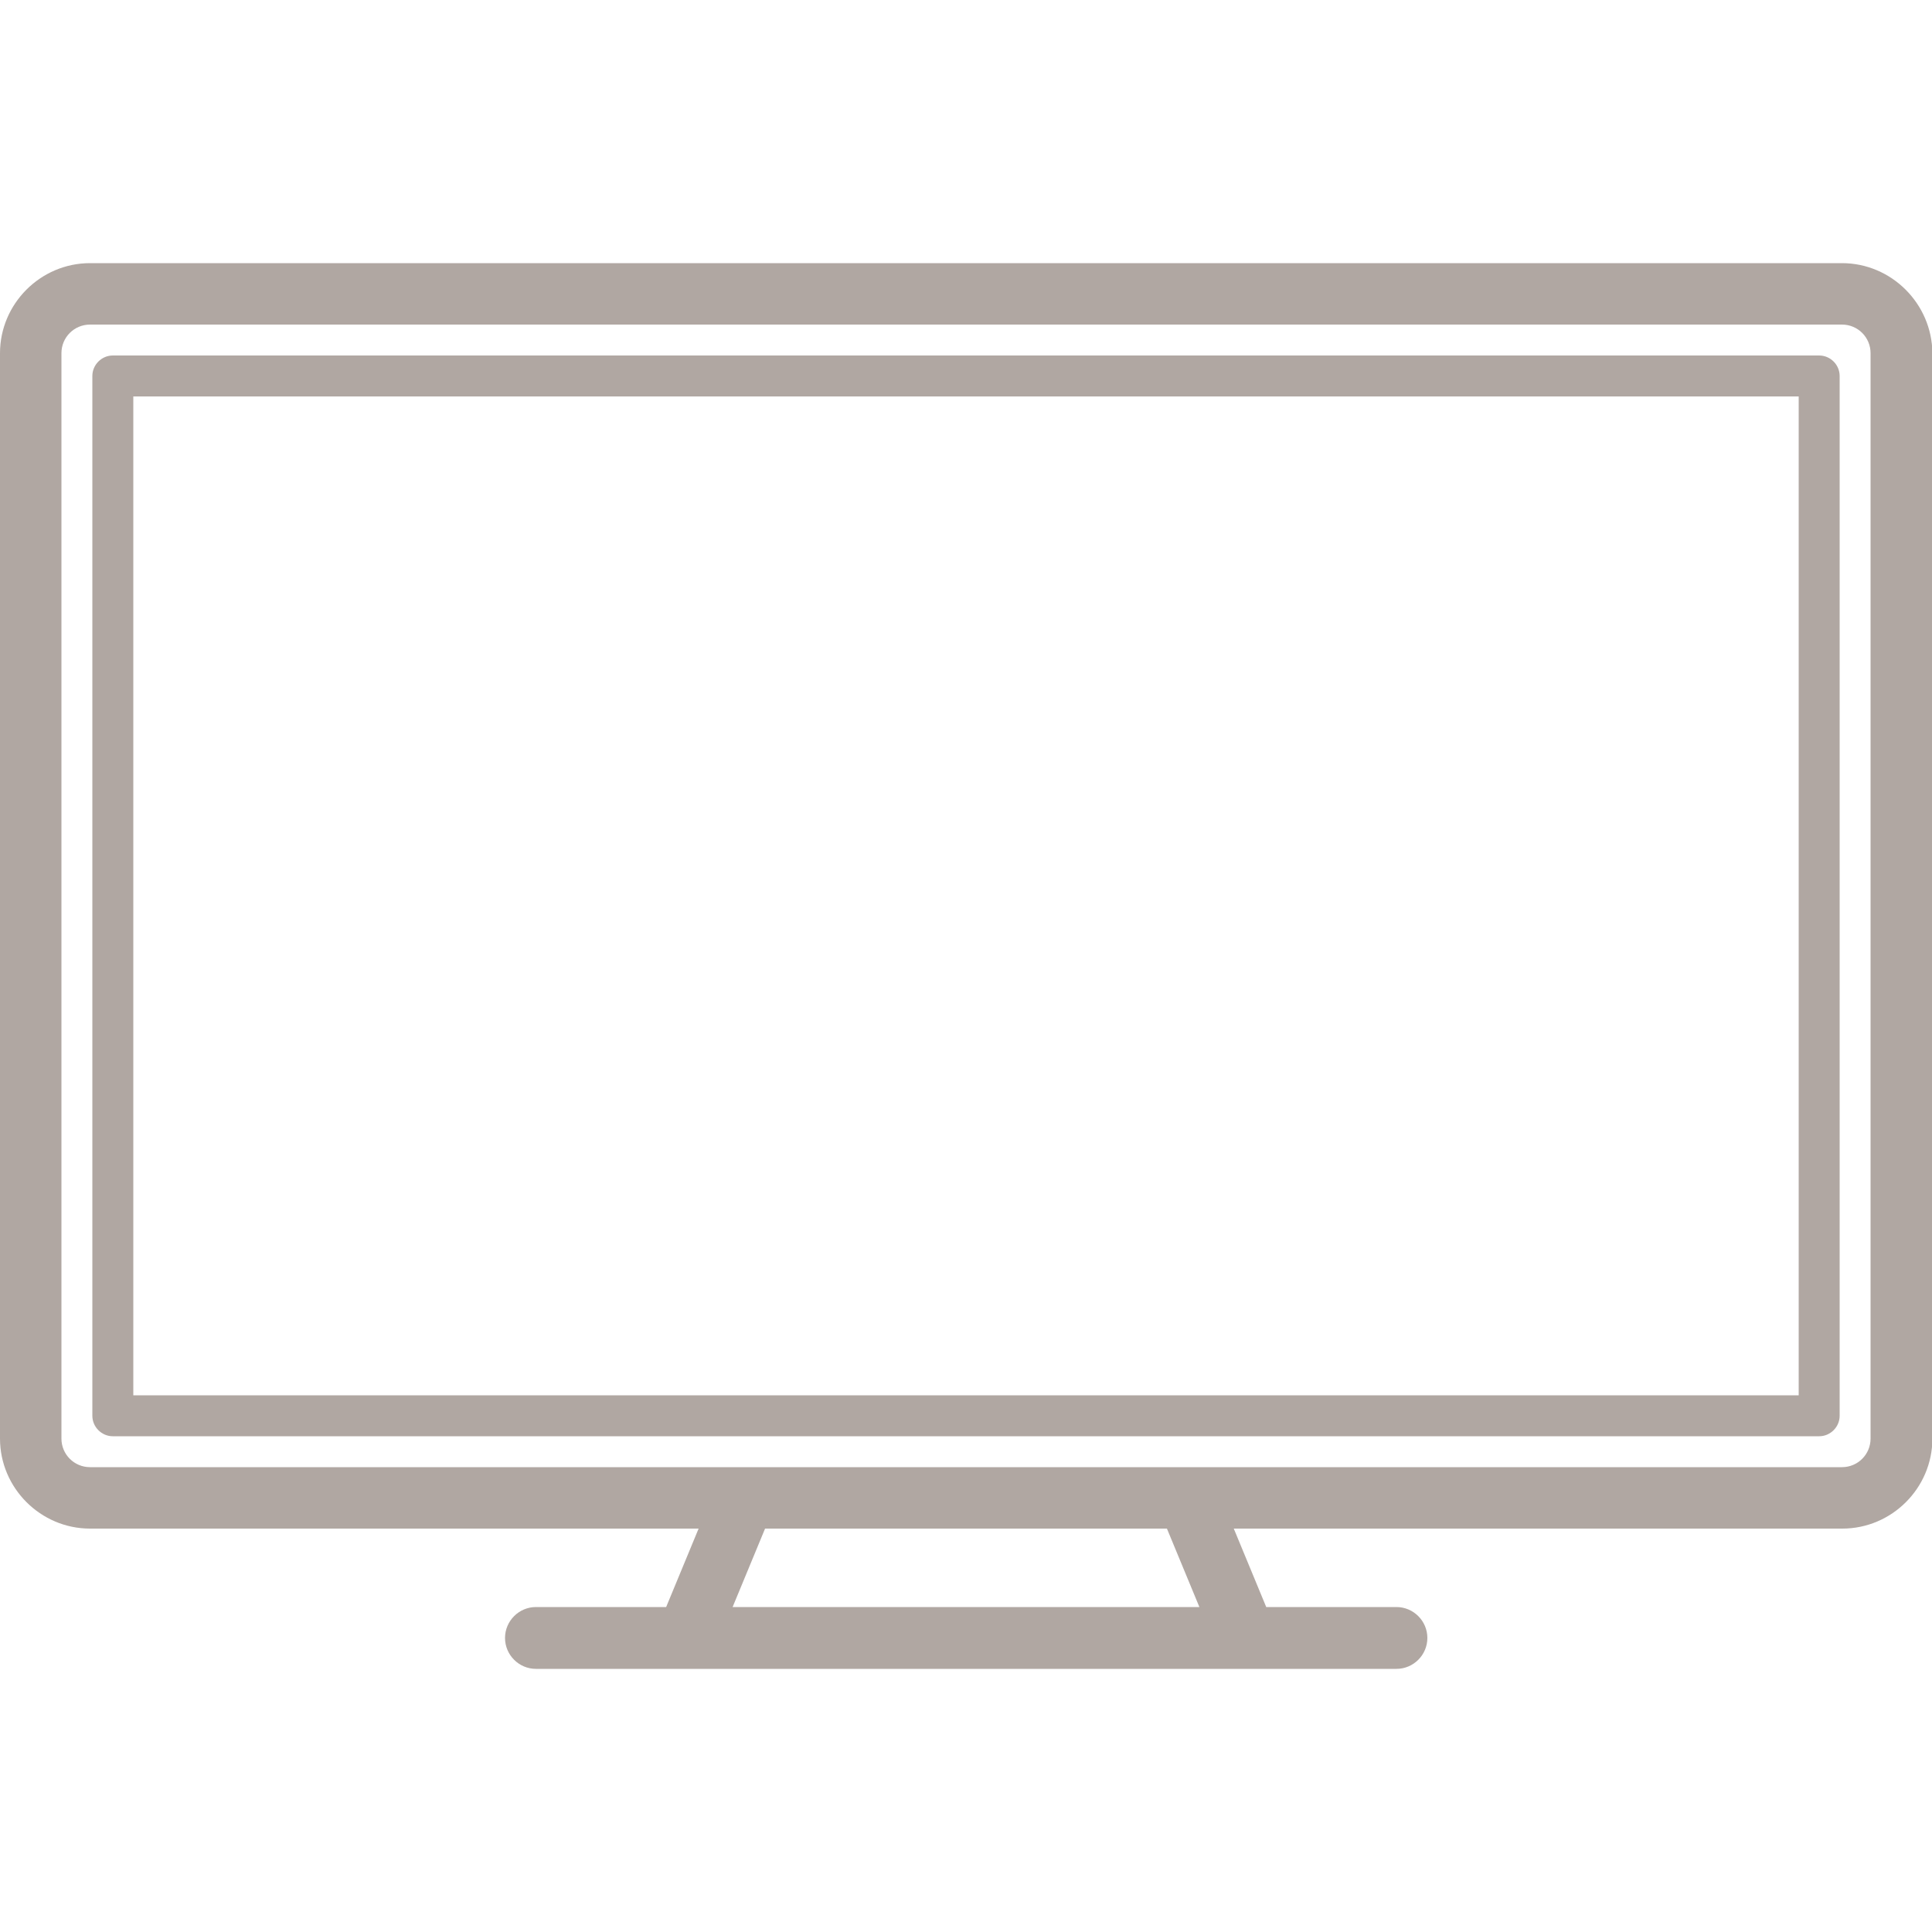
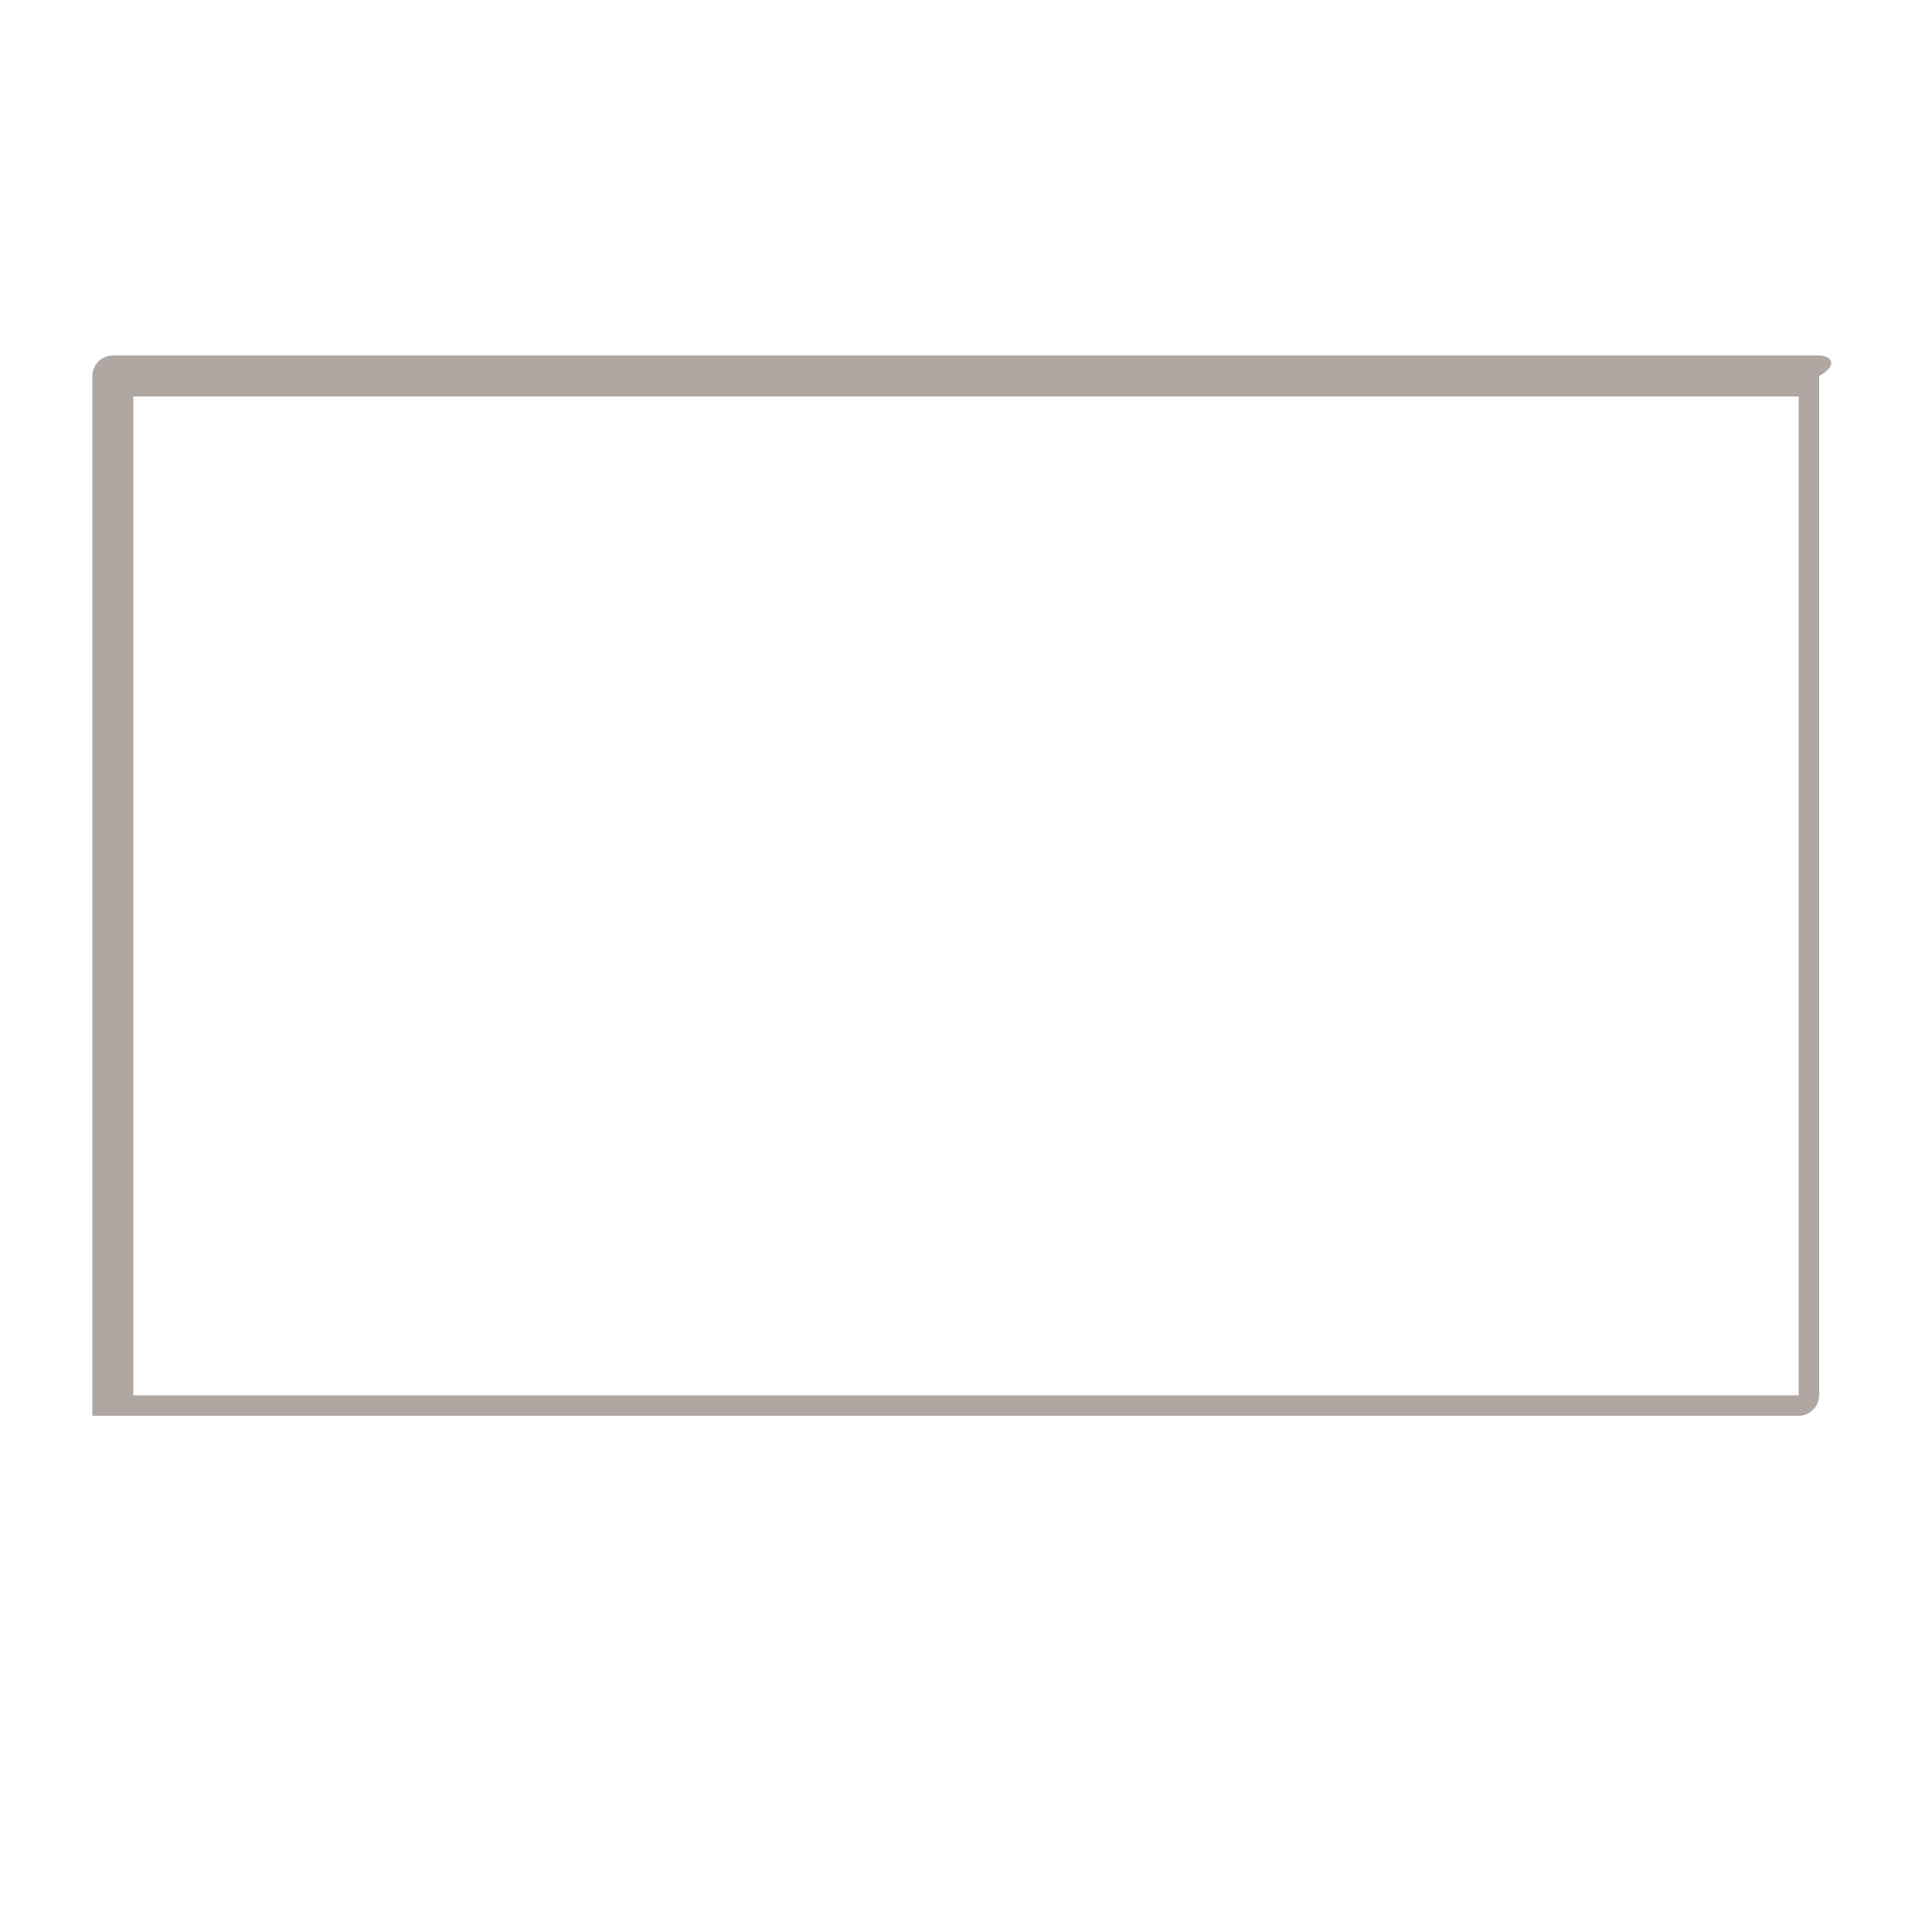
<svg xmlns="http://www.w3.org/2000/svg" version="1.1" id="Calque_1" x="0px" y="0px" viewBox="0 0 500 500" style="enable-background:new 0 0 500 500;" xml:space="preserve">
  <style type="text/css">
	.st0{fill:#B0A7A2;}
</style>
  <g>
-     <path class="st0" d="M470.8,92H29.2c-2.9,0-5.3,2.4-5.3,5.3v269.1c0,2.9,2.4,5.3,5.3,5.3h441.6c2.9,0,5.3-2.4,5.3-5.3V97.3   C476.1,94.4,473.7,92,470.8,92z M465.5,361.1h-431V102.6h431V361.1z" />
-     <path class="st0" d="M476.7,68.1H23.3C10.5,68.1,0,78.6,0,91.4v280.9c0,12.8,10.5,23.3,23.3,23.3h157.5l-8.4,20.3h-33.7   c-4.4,0-8,3.6-8,8s3.6,8,8,8h222.7c4.4,0,8-3.6,8-8s-3.6-8-8-8h-33.7l-8.4-20.3h157.5c12.8,0,23.3-10.5,23.3-23.3V91.4   C500,78.6,489.5,68.1,476.7,68.1L476.7,68.1z M310.4,415.9H189.6l8.4-20.3h104L310.4,415.9z M484.1,372.3c0,4.1-3.3,7.4-7.4,7.4   H23.3c-4.1,0-7.4-3.3-7.4-7.4V91.4c0-4.1,3.3-7.4,7.4-7.4h453.4c4.1,0,7.4,3.3,7.4,7.4L484.1,372.3L484.1,372.3z" />
+     <path class="st0" d="M470.8,92H29.2c-2.9,0-5.3,2.4-5.3,5.3v269.1h441.6c2.9,0,5.3-2.4,5.3-5.3V97.3   C476.1,94.4,473.7,92,470.8,92z M465.5,361.1h-431V102.6h431V361.1z" />
  </g>
</svg>